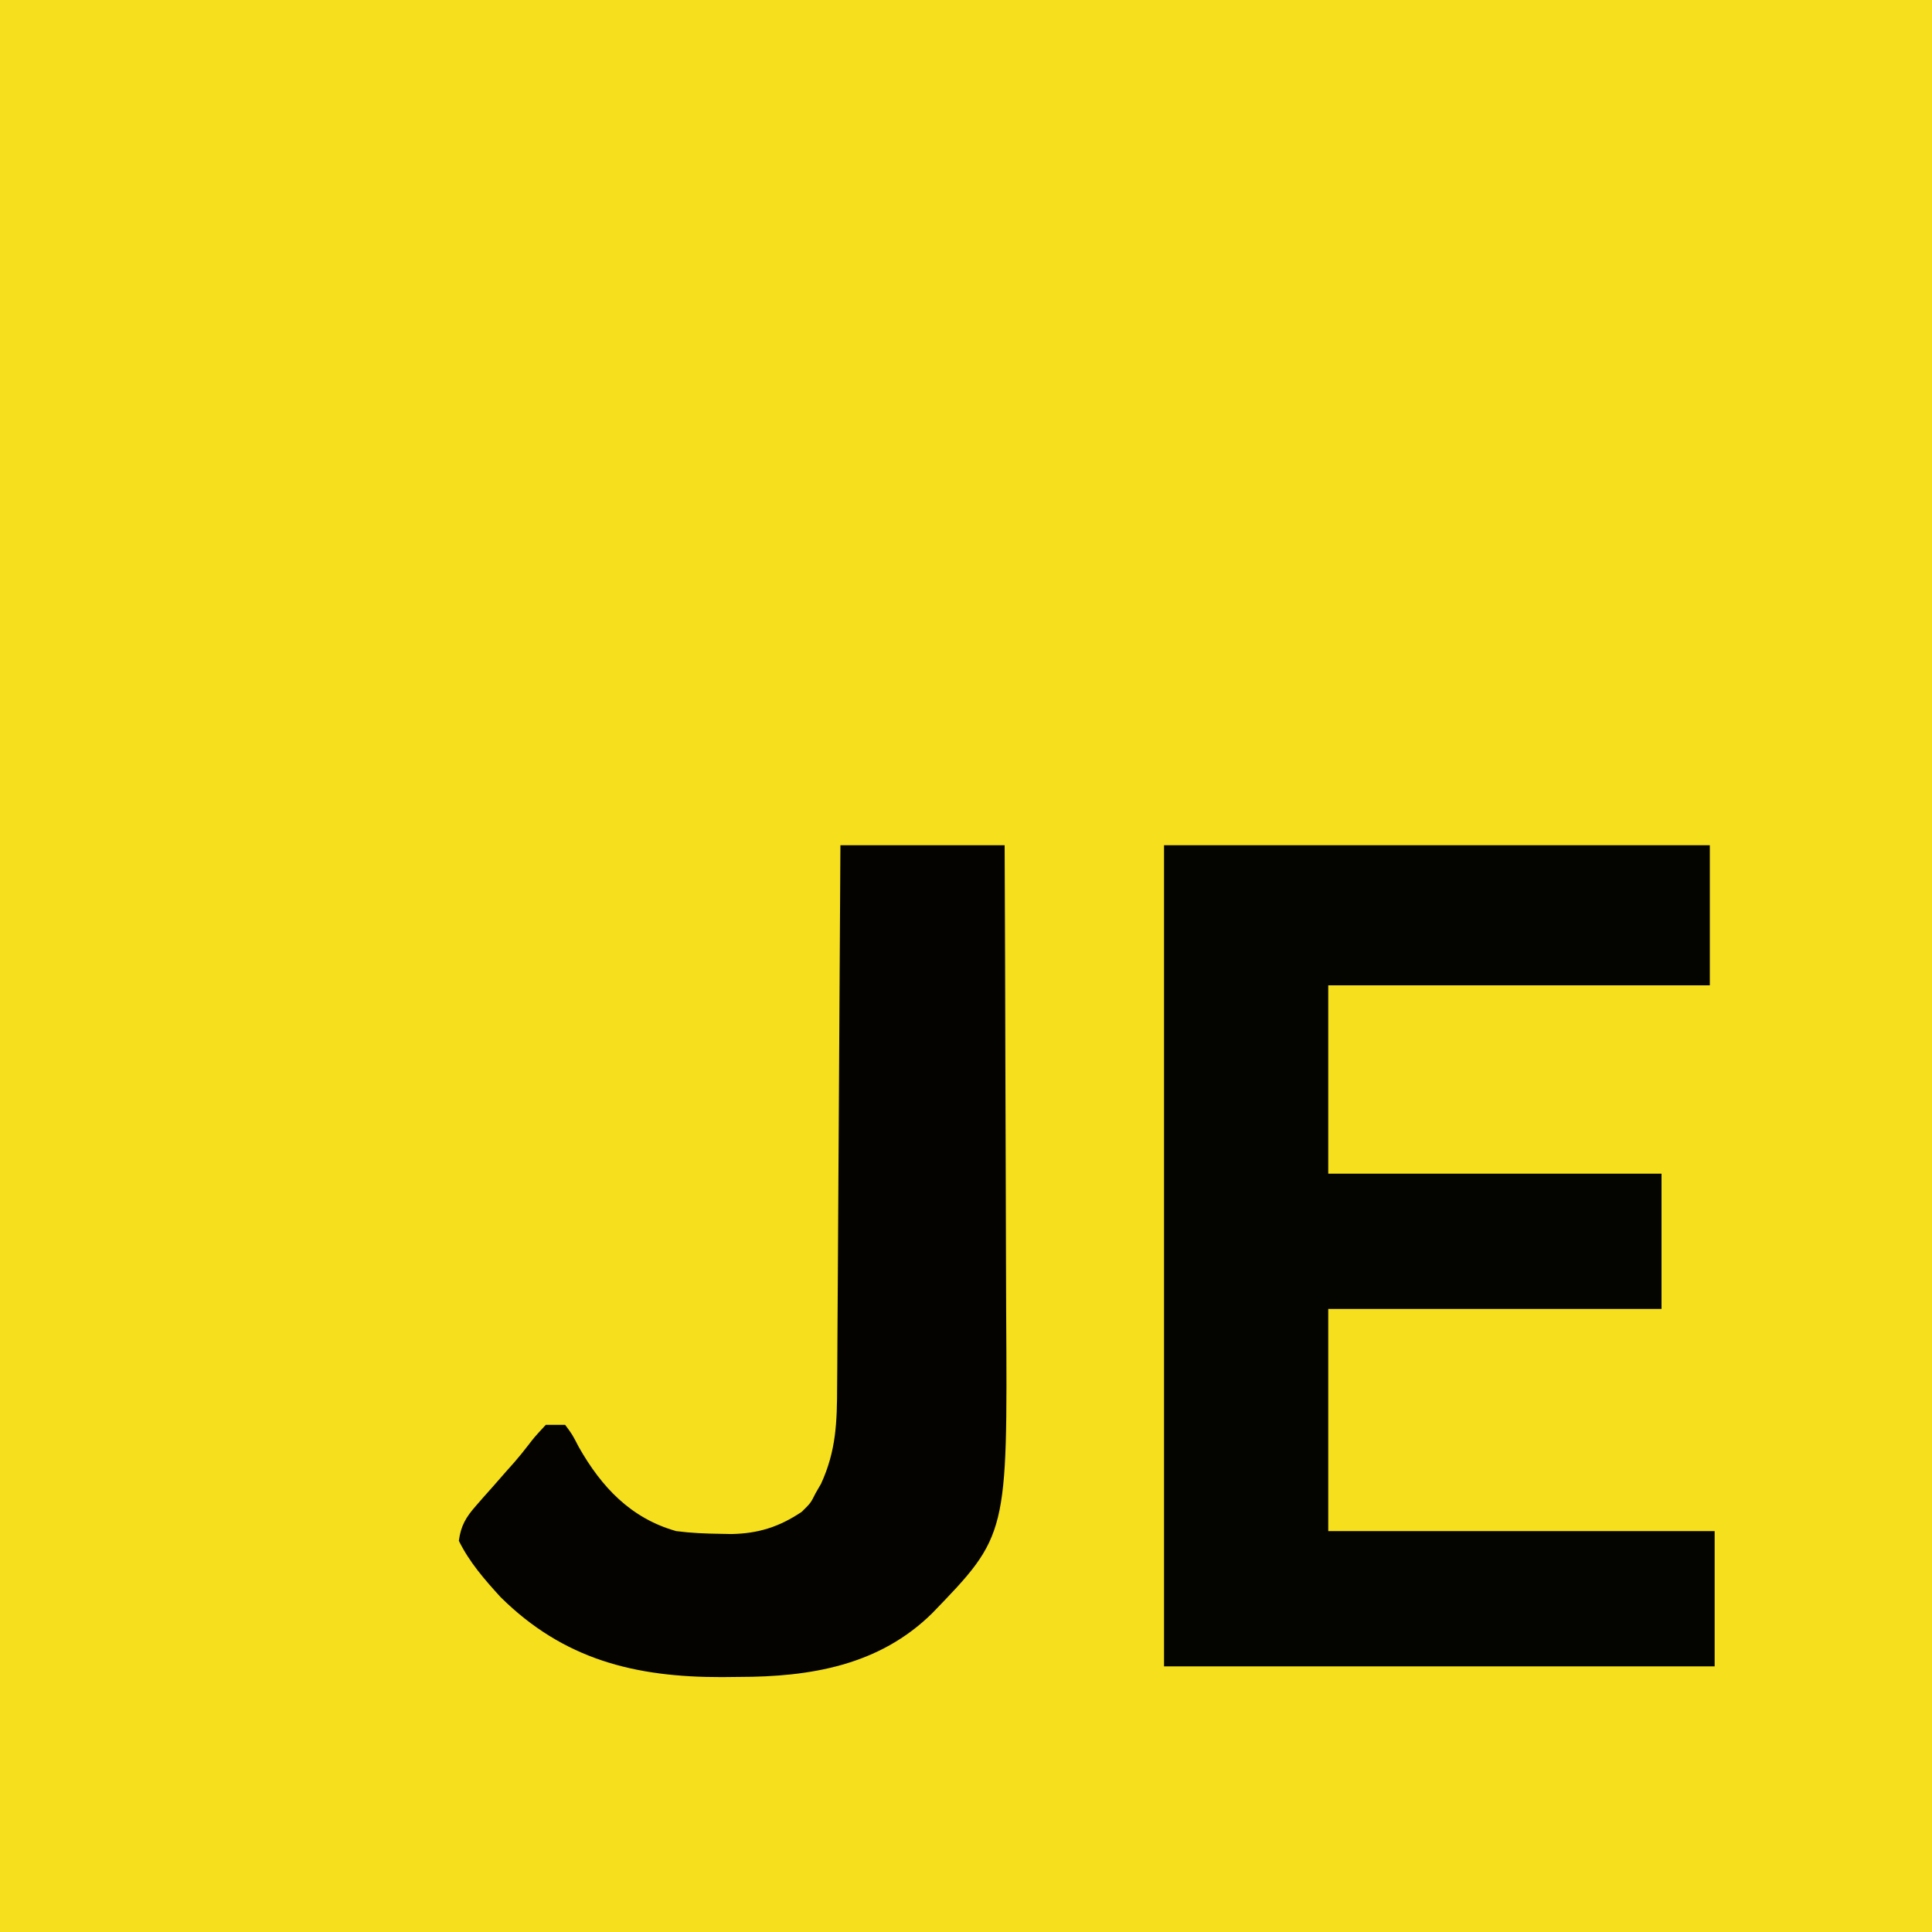
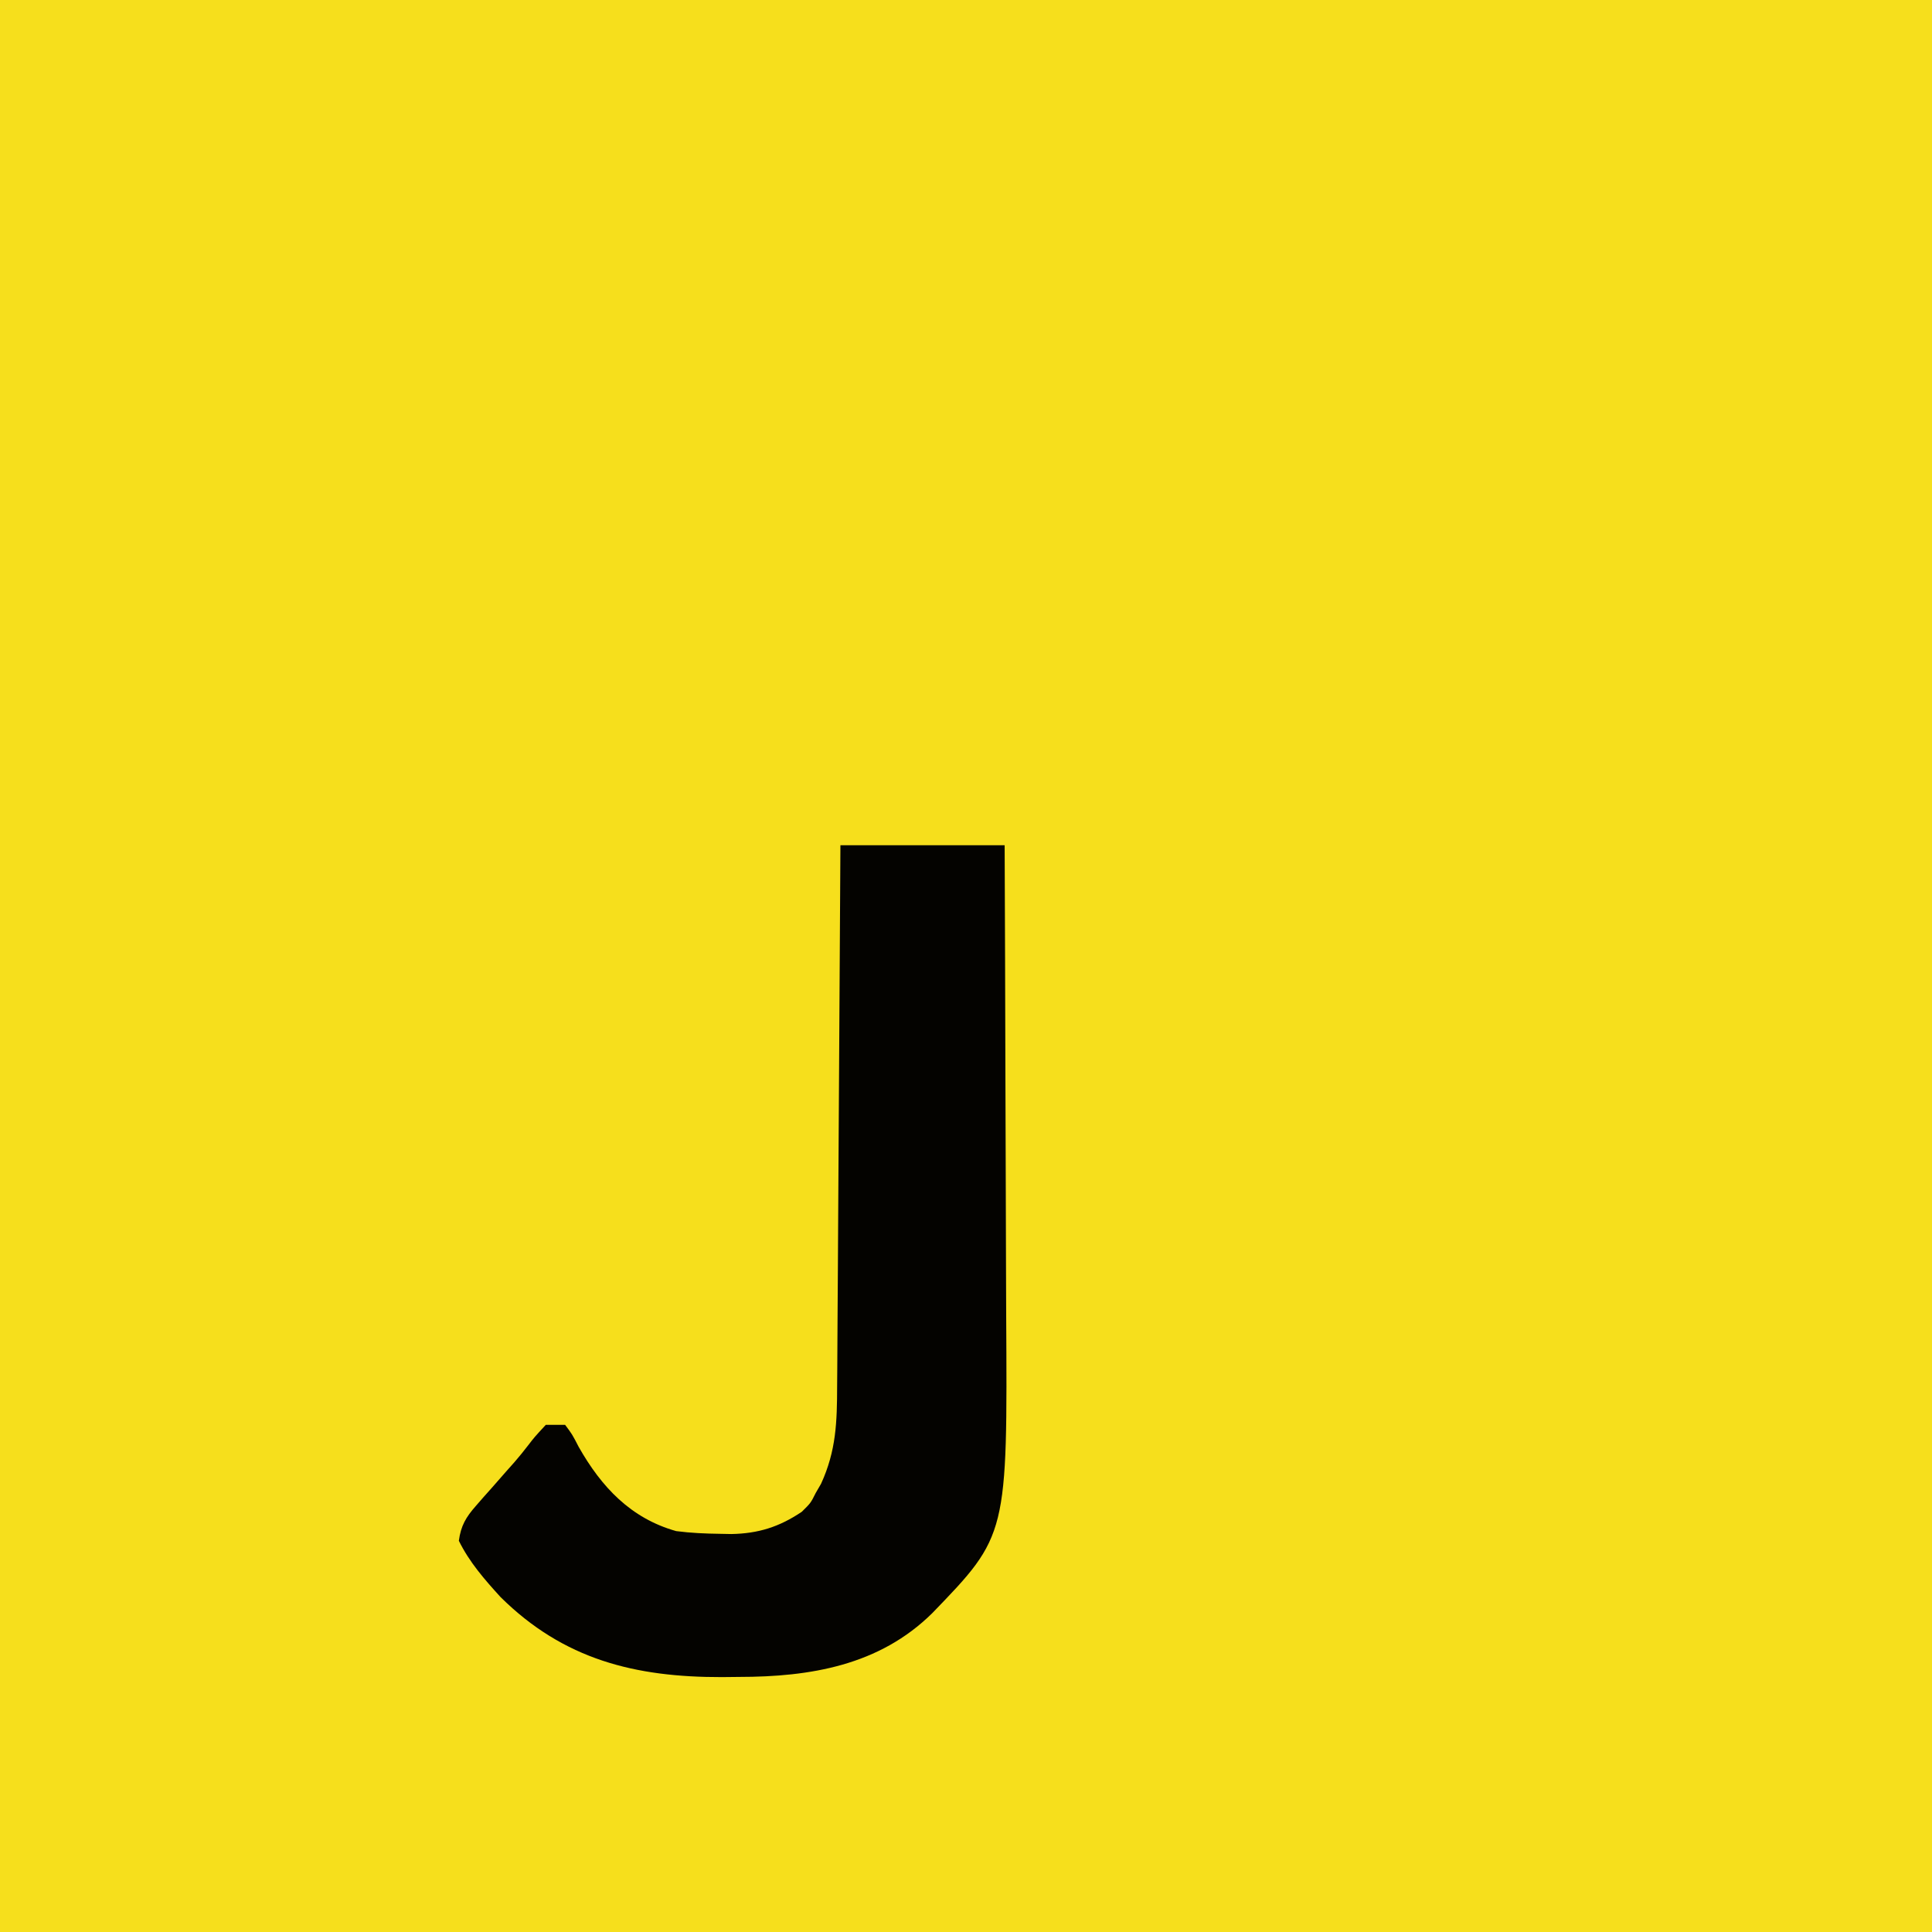
<svg xmlns="http://www.w3.org/2000/svg" version="1.1" width="400" height="400">
  <path d="M0 0 C132 0 264 0 400 0 C400 132 400 264 400 400 C268 400 136 400 0 400 C0 268 0 136 0 0 Z " fill="#F6DF1C" transform="translate(0,0)" />
-   <path d="M0 0 C37.29 0 74.58 0 113 0 C113 9.57 113 19.14 113 29 C86.93 29 60.86 29 34 29 C34 41.87 34 54.74 34 68 C56.77 68 79.54 68 103 68 C103 77.24 103 86.48 103 96 C80.23 96 57.46 96 34 96 C34 111.18 34 126.36 34 142 C60.4 142 86.8 142 114 142 C114 151.24 114 160.48 114 170 C76.38 170 38.76 170 0 170 C0 113.9 0 57.8 0 0 Z " fill="#040400" transform="translate(241,175)" />
  <path d="M0 0 C11.22 0 22.44 0 34 0 C34.068 15.5 34.123 31 34.155 46.5 C34.171 53.699 34.192 60.898 34.226 68.096 C34.256 74.378 34.276 80.66 34.282 86.942 C34.286 90.261 34.297 93.58 34.317 96.9 C34.589 142.873 34.589 142.873 19 159 C8.033 169.814 -6.235 172.18 -21 172.188 C-22.169 172.2 -23.338 172.212 -24.543 172.225 C-42.521 172.255 -57.287 168.607 -70.367 155.656 C-73.676 152.02 -76.82 148.438 -79 144 C-78.577 140.877 -77.516 139.095 -75.453 136.758 C-74.938 136.166 -74.422 135.574 -73.891 134.965 C-73.349 134.358 -72.808 133.751 -72.25 133.125 C-71.192 131.92 -70.135 130.714 -69.078 129.508 C-68.3 128.634 -68.3 128.634 -67.506 127.743 C-66.515 126.596 -65.556 125.421 -64.635 124.218 C-63.359 122.555 -63.359 122.555 -61 120 C-59.68 120 -58.36 120 -57 120 C-55.543 121.941 -55.543 121.941 -54.188 124.562 C-49.495 132.848 -43.417 139.356 -34 142 C-30.955 142.396 -27.944 142.523 -24.875 142.562 C-23.747 142.585 -23.747 142.585 -22.596 142.607 C-16.999 142.505 -12.66 141.137 -8 138 C-6.155 136.186 -6.155 136.186 -5.125 134.125 C-4.756 133.488 -4.388 132.851 -4.008 132.195 C-0.865 125.349 -0.695 119.371 -0.681 111.936 C-0.671 110.726 -0.661 109.515 -0.651 108.268 C-0.625 104.963 -0.608 101.658 -0.595 98.352 C-0.58 94.893 -0.553 91.434 -0.527 87.974 C-0.481 81.43 -0.444 74.885 -0.411 68.34 C-0.372 60.887 -0.323 53.434 -0.273 45.98 C-0.169 30.653 -0.082 15.327 0 0 Z " fill="#040300" transform="translate(174,175)" />
</svg>